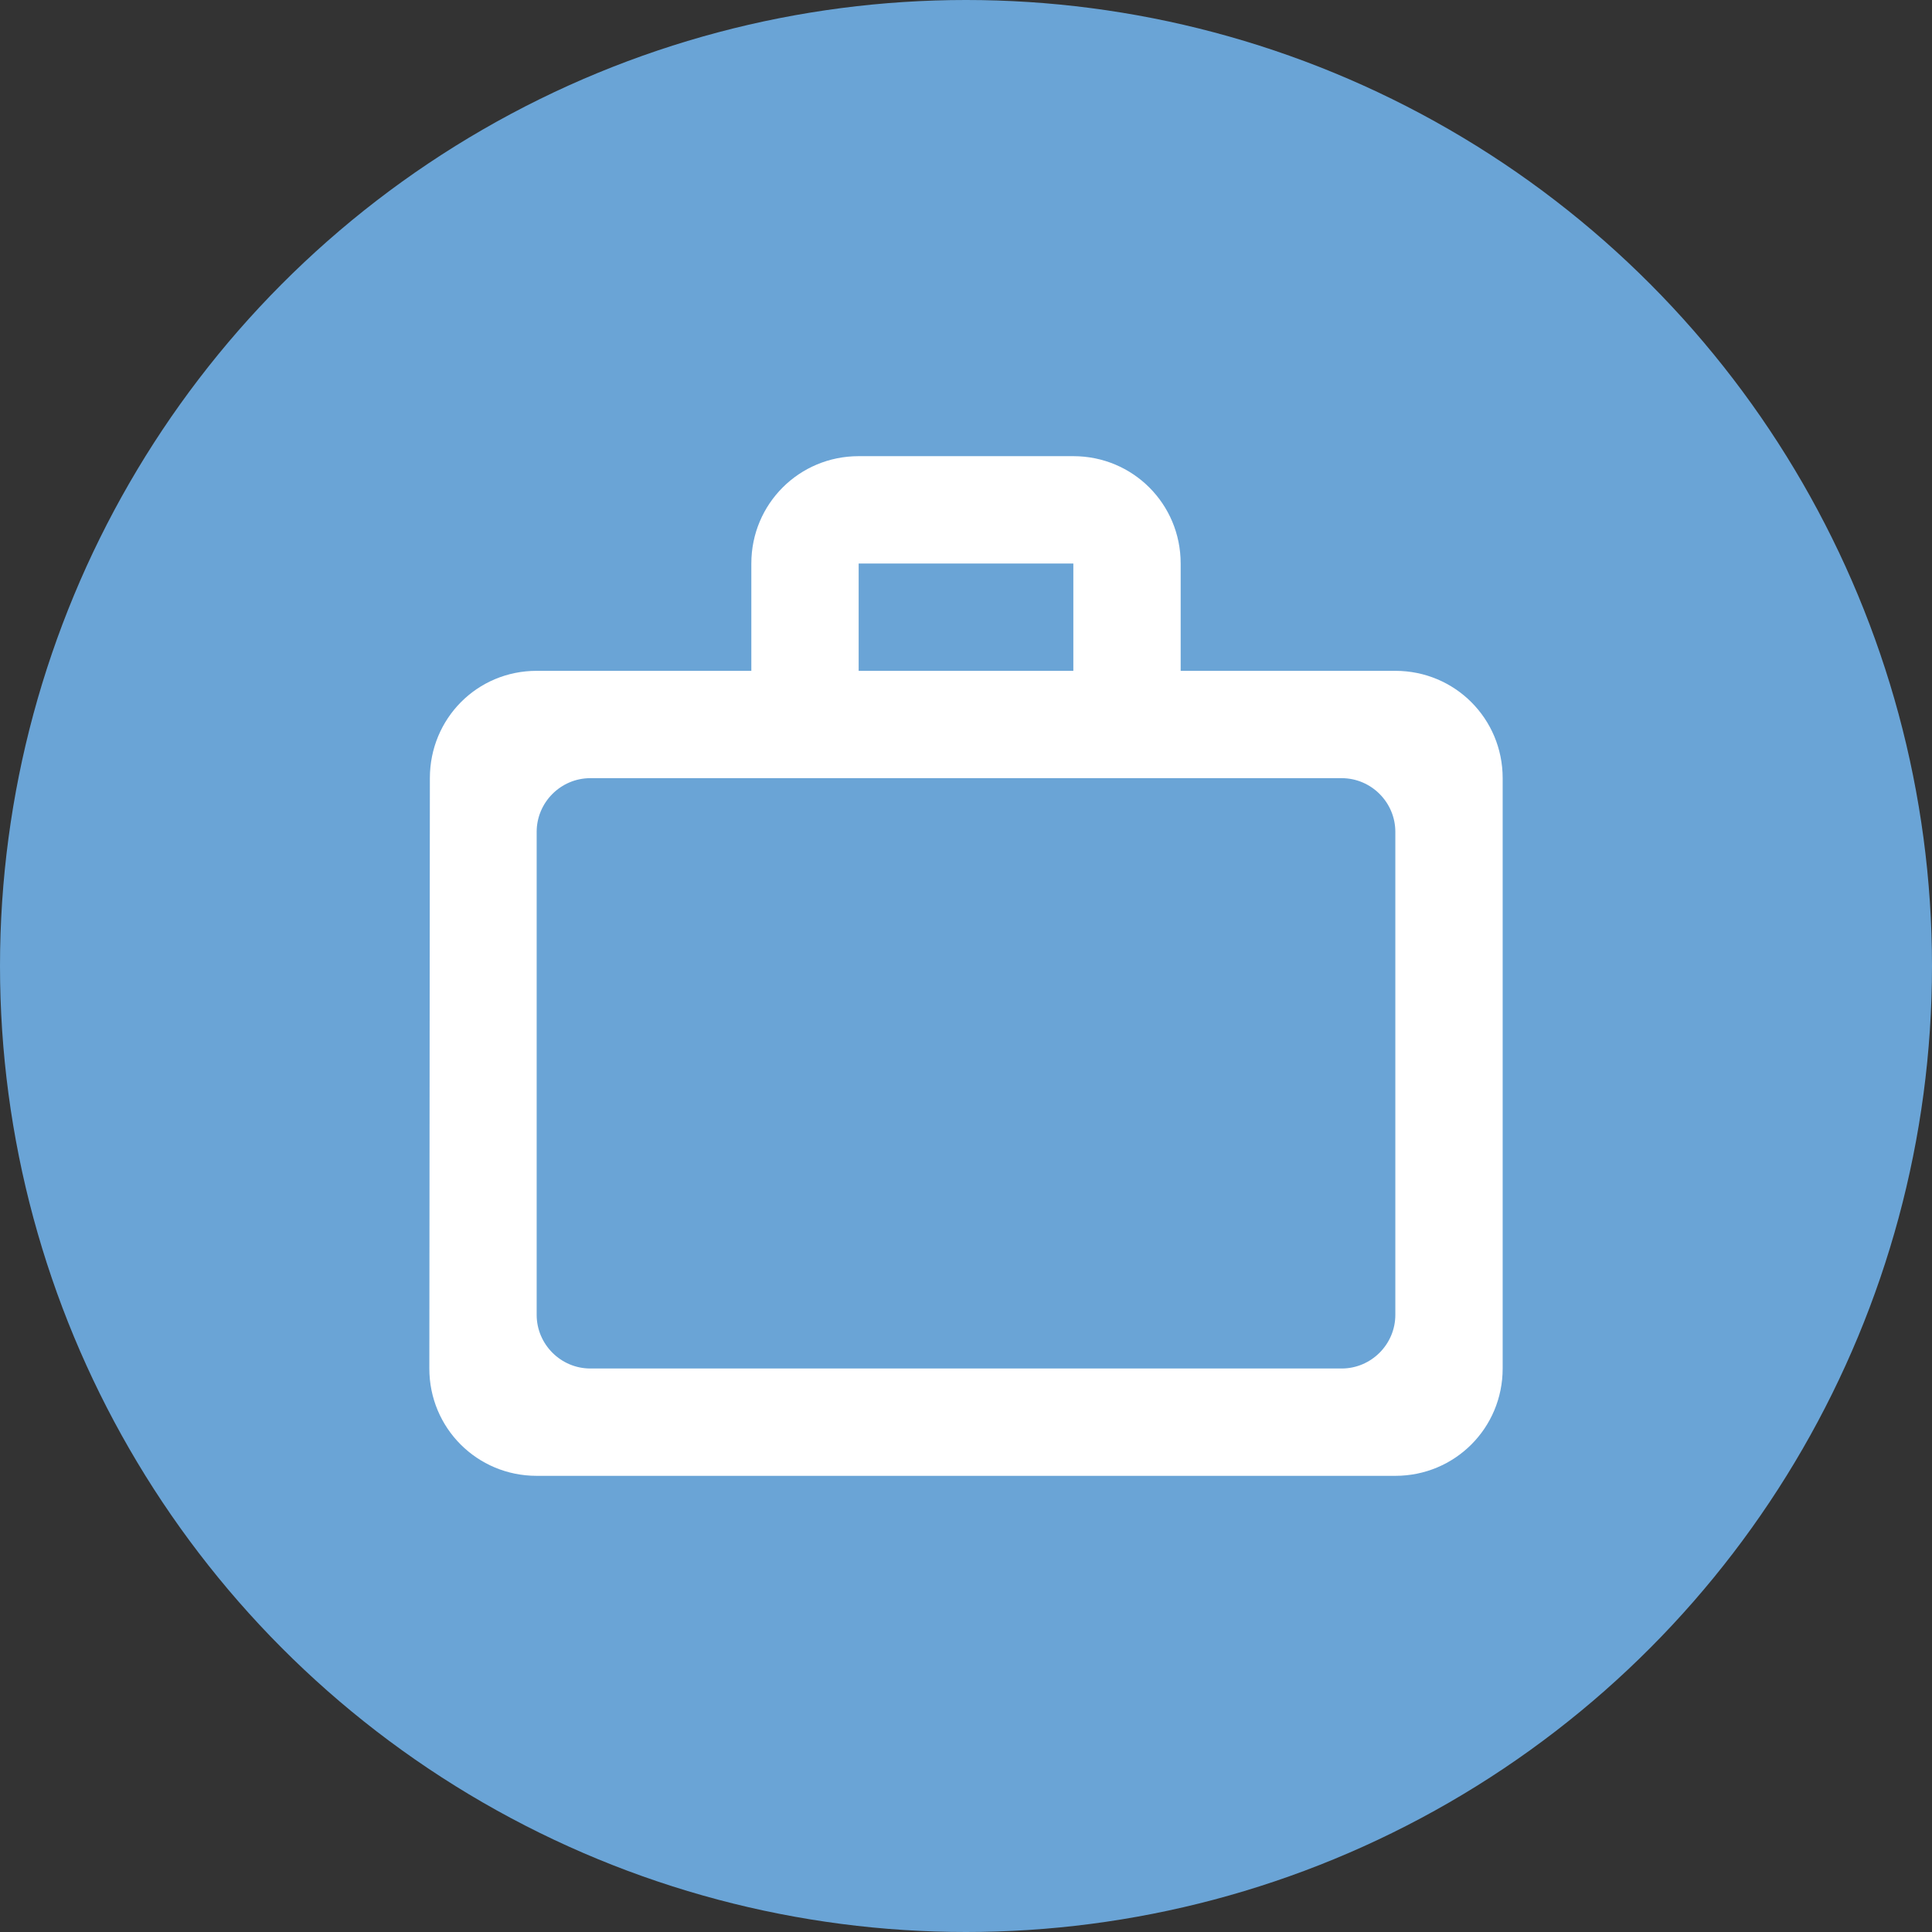
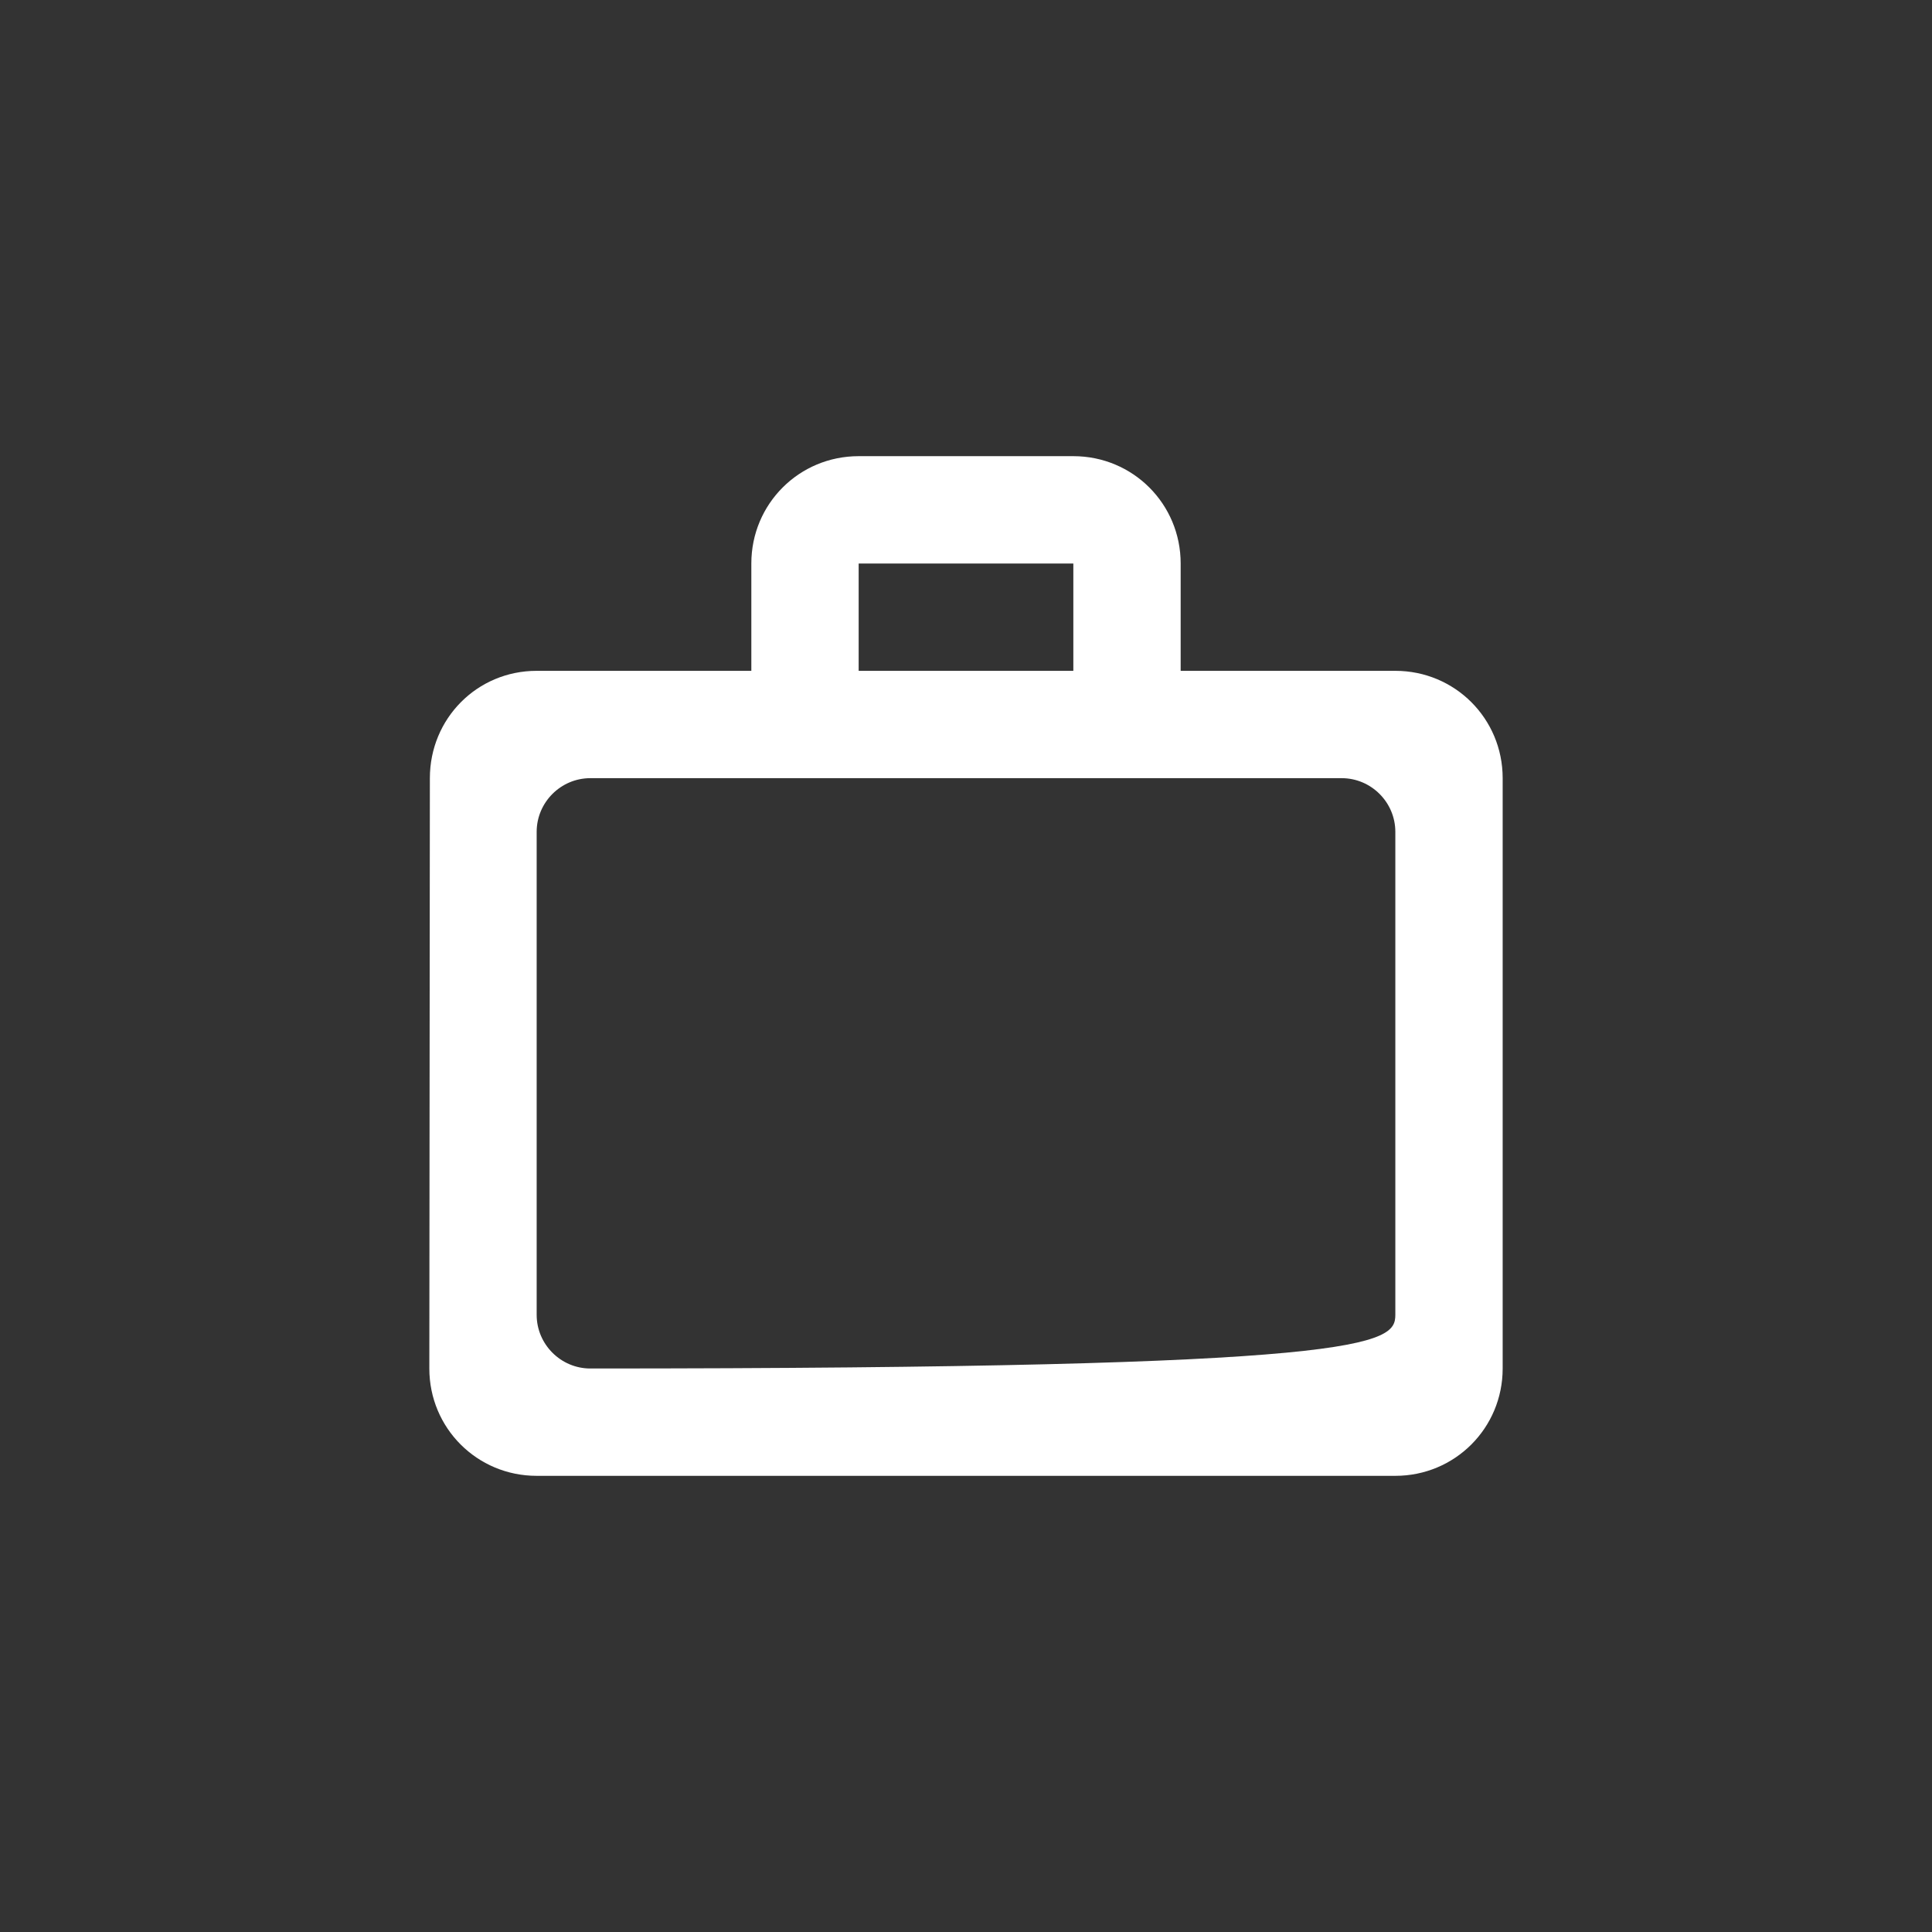
<svg xmlns="http://www.w3.org/2000/svg" width="36" height="36" viewBox="0 0 36 36" fill="none">
  <rect x="0" y="0" width="36" height="36" fill="#333333" stroke="none" />
-   <circle cx="18" cy="18" r="18" fill="#6AA4D6" />
-   <path d="M20 12.5V10.5H16V12.5H20ZM10 15.5V24.5C10 25.05 10.45 25.5 11 25.5H25C25.55 25.5 26 25.05 26 24.5V15.5C26 14.95 25.55 14.5 25 14.5H11C10.45 14.5 10 14.95 10 15.5ZM26 12.5C27.11 12.5 28 13.39 28 14.5V25.5C28 26.61 27.11 27.5 26 27.5H10C8.89 27.5 8 26.61 8 25.5L8.01 14.5C8.01 13.39 8.89 12.5 10 12.5H14V10.5C14 9.39 14.89 8.5 16 8.5H20C21.11 8.5 22 9.39 22 10.5V12.5H26Z" fill="white" />
+   <path d="M20 12.5V10.5H16V12.5H20ZM10 15.5V24.5C10 25.05 10.45 25.5 11 25.5C25.55 25.5 26 25.05 26 24.5V15.5C26 14.95 25.55 14.5 25 14.5H11C10.45 14.5 10 14.95 10 15.5ZM26 12.5C27.11 12.5 28 13.39 28 14.5V25.5C28 26.61 27.11 27.5 26 27.5H10C8.89 27.5 8 26.61 8 25.5L8.01 14.5C8.01 13.39 8.89 12.5 10 12.5H14V10.5C14 9.39 14.89 8.5 16 8.5H20C21.11 8.5 22 9.39 22 10.5V12.5H26Z" fill="white" />
</svg>